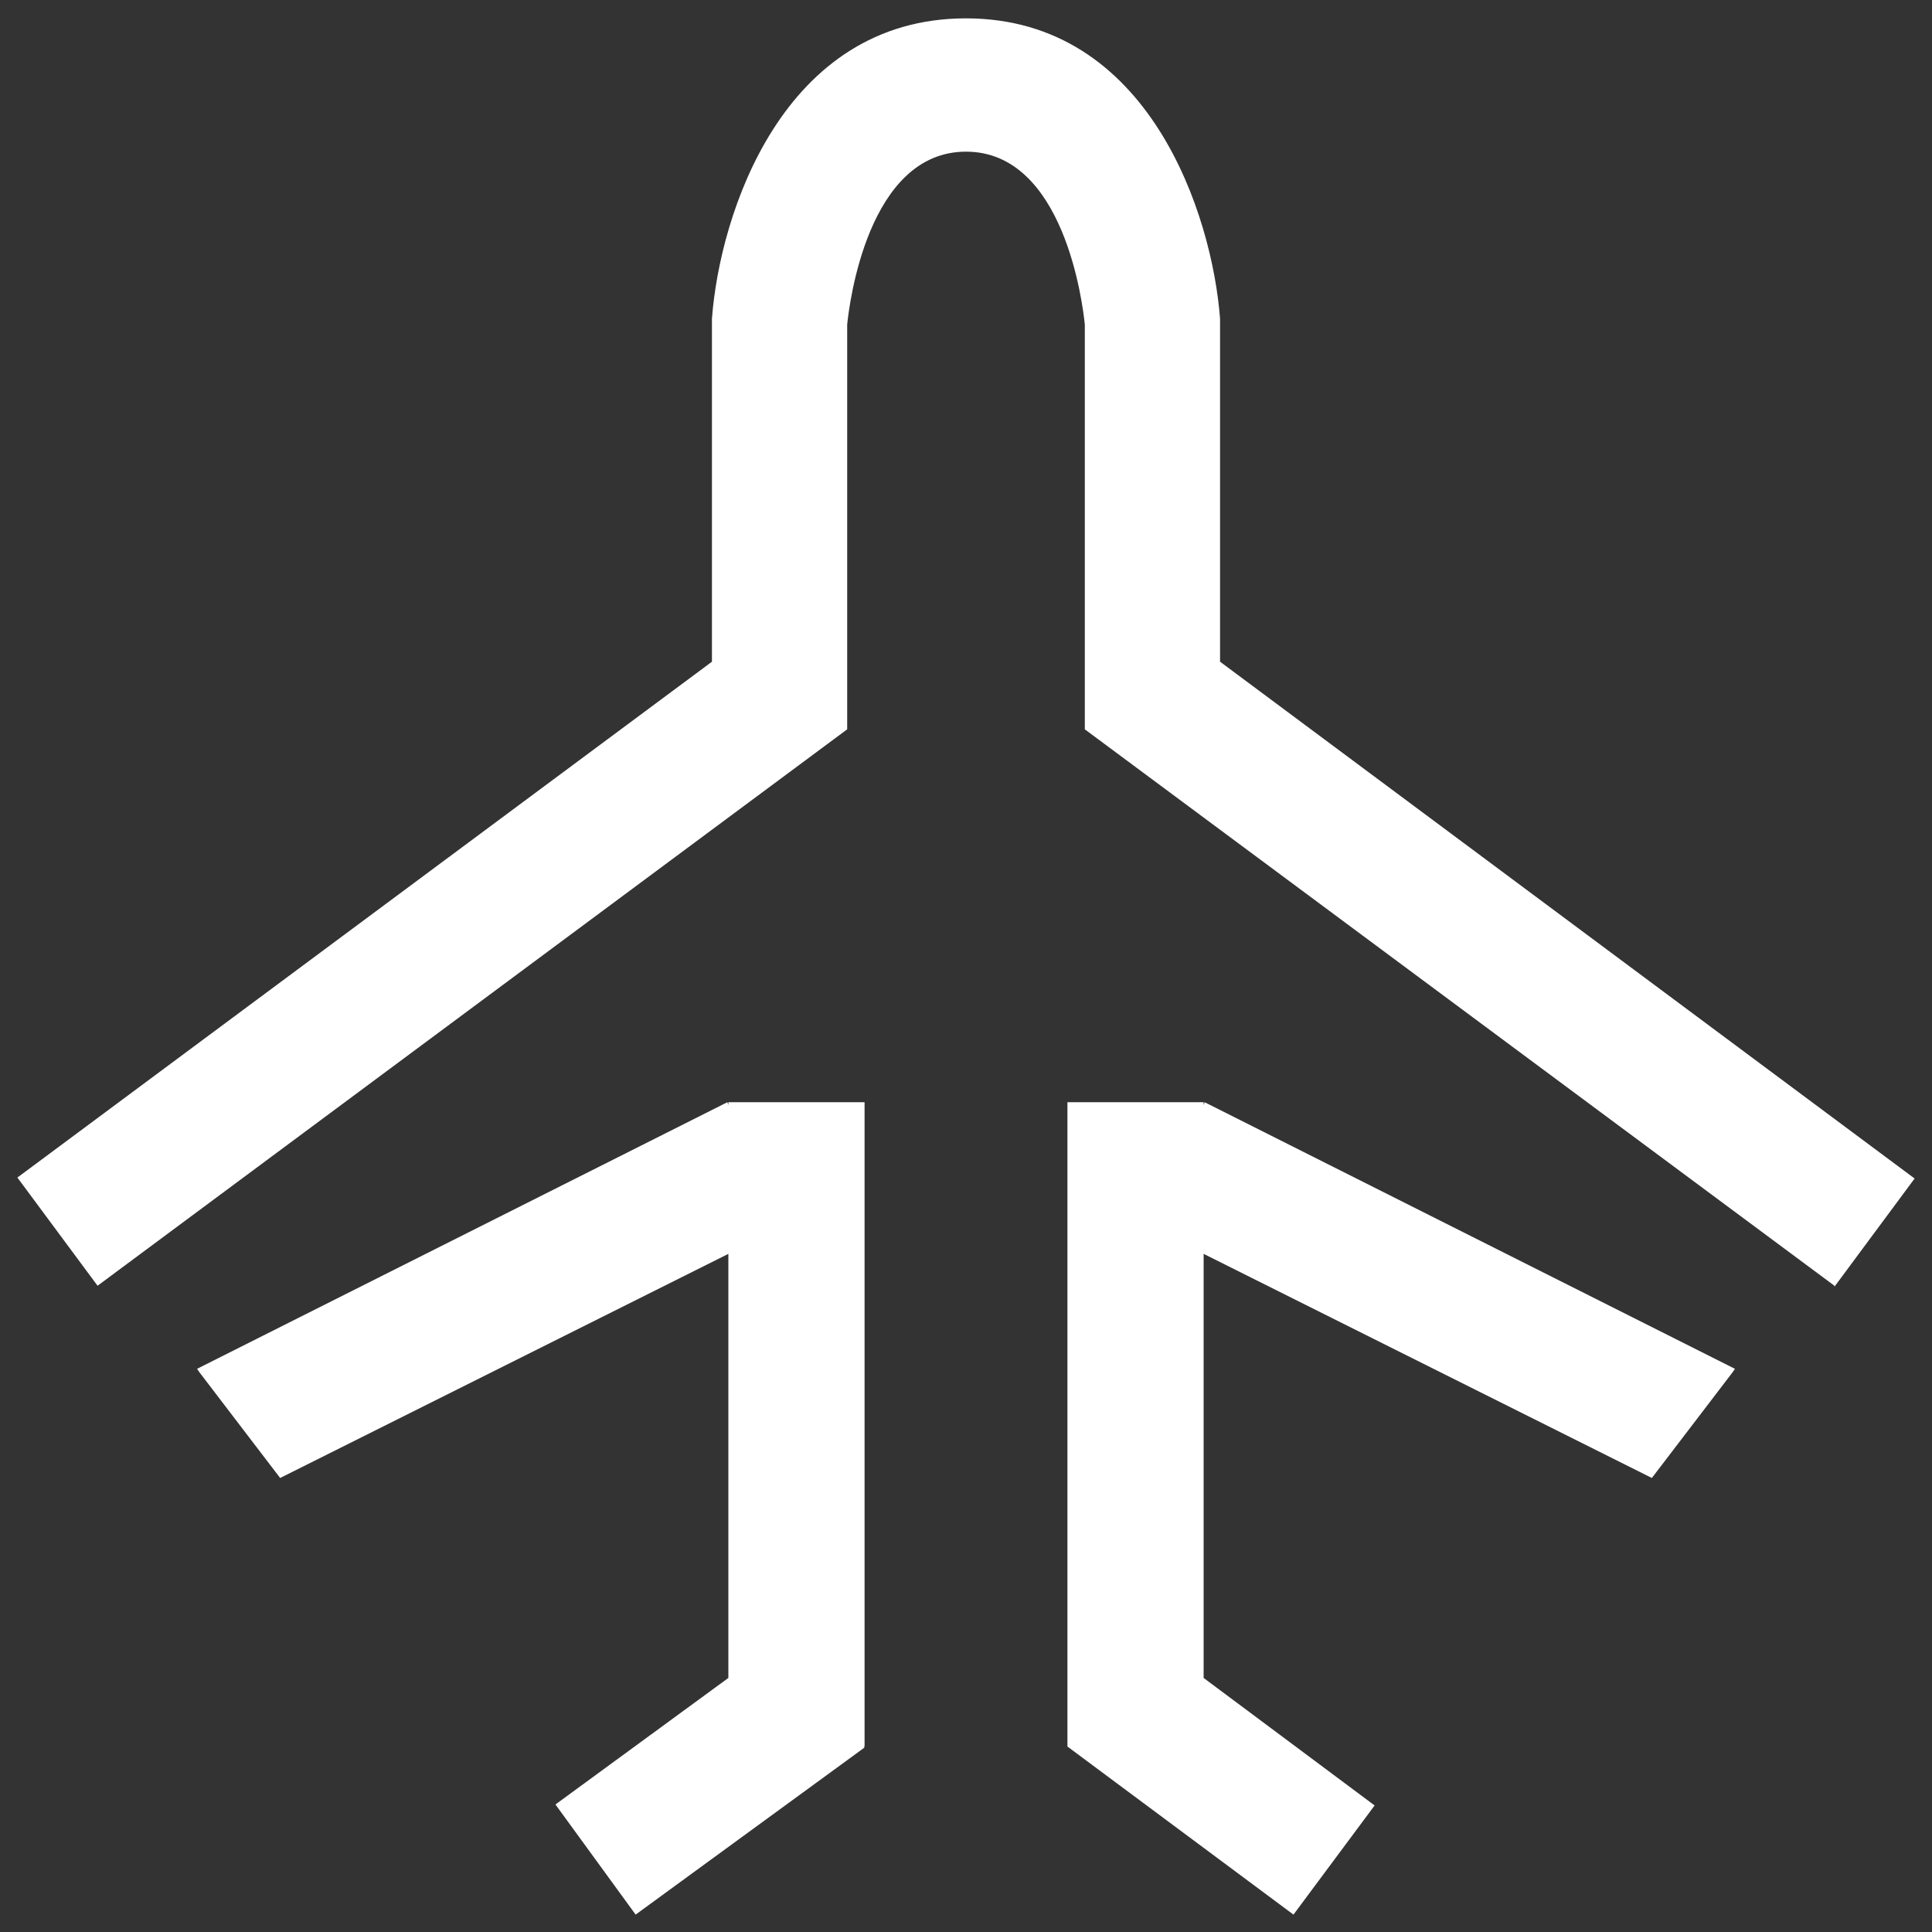
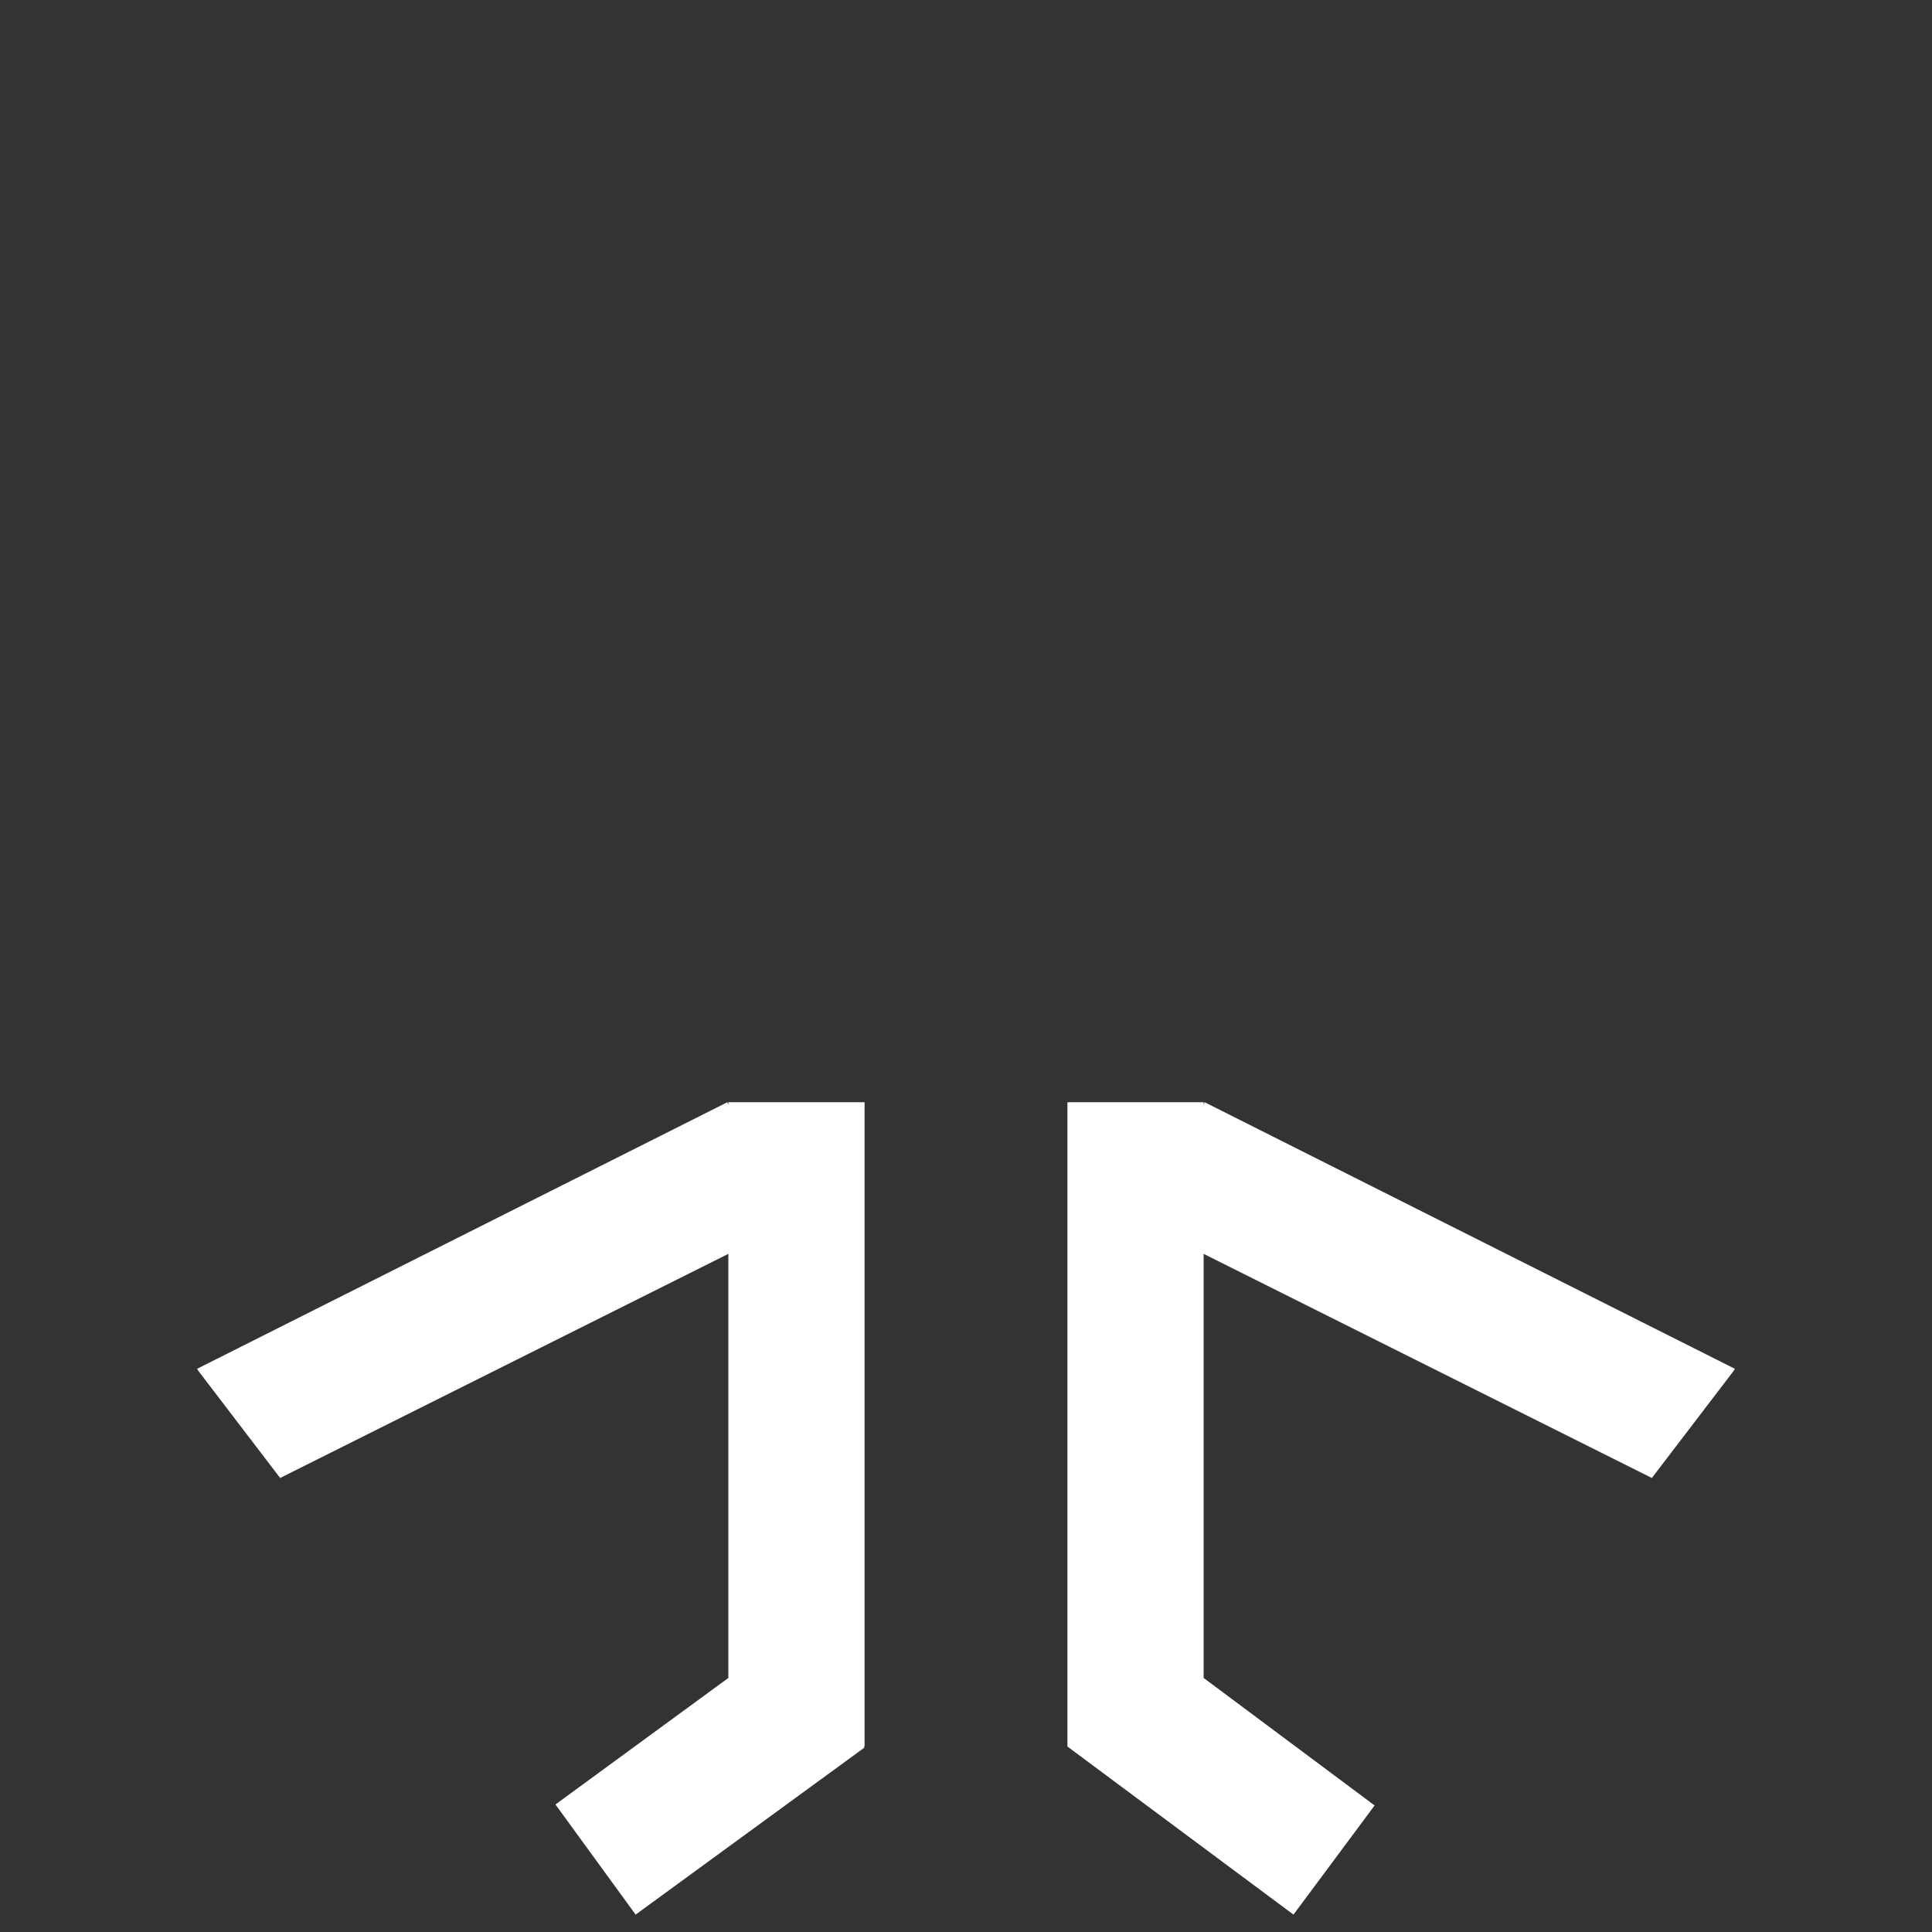
<svg xmlns="http://www.w3.org/2000/svg" viewBox="0 0 200 200" width="80" height="80">
  <rect x="0" y="0" width="200" height="200" fill="#333333" stroke="none" />
  <path d="m89.5 114.1h-14.1v.3l-.1-.3-54.9 27.6.2.3 8.4 11 46.4-23.2v43.9l-17.9 13.1 8.3 11.4 23.7-17.3-.1-.1h.1z" fill="#fff" />
  <path d="m124.6 173.7v-43.9l46.4 23.2 8.4-11 .2-.3-54.9-27.6-.1.3v-.3h-14.1v66.7l23.4 17.4 8.4-11.3z" fill="#fff" />
-   <path d="m189.9 133.2 8.3-11.2-71.9-53.5v-35.5c-.8-10.7-7.3-31.1-26.3-31.1s-25.5 20.3-26.3 31.1v35.5s-71.9 53.4-71.9 53.4l8.3 11.2 77.6-57.6v-41.9c.2-2 2.1-17.9 12.3-17.9s12.1 15.9 12.3 17.9v41.9l77.6 57.6z" fill="#fff" />
</svg>